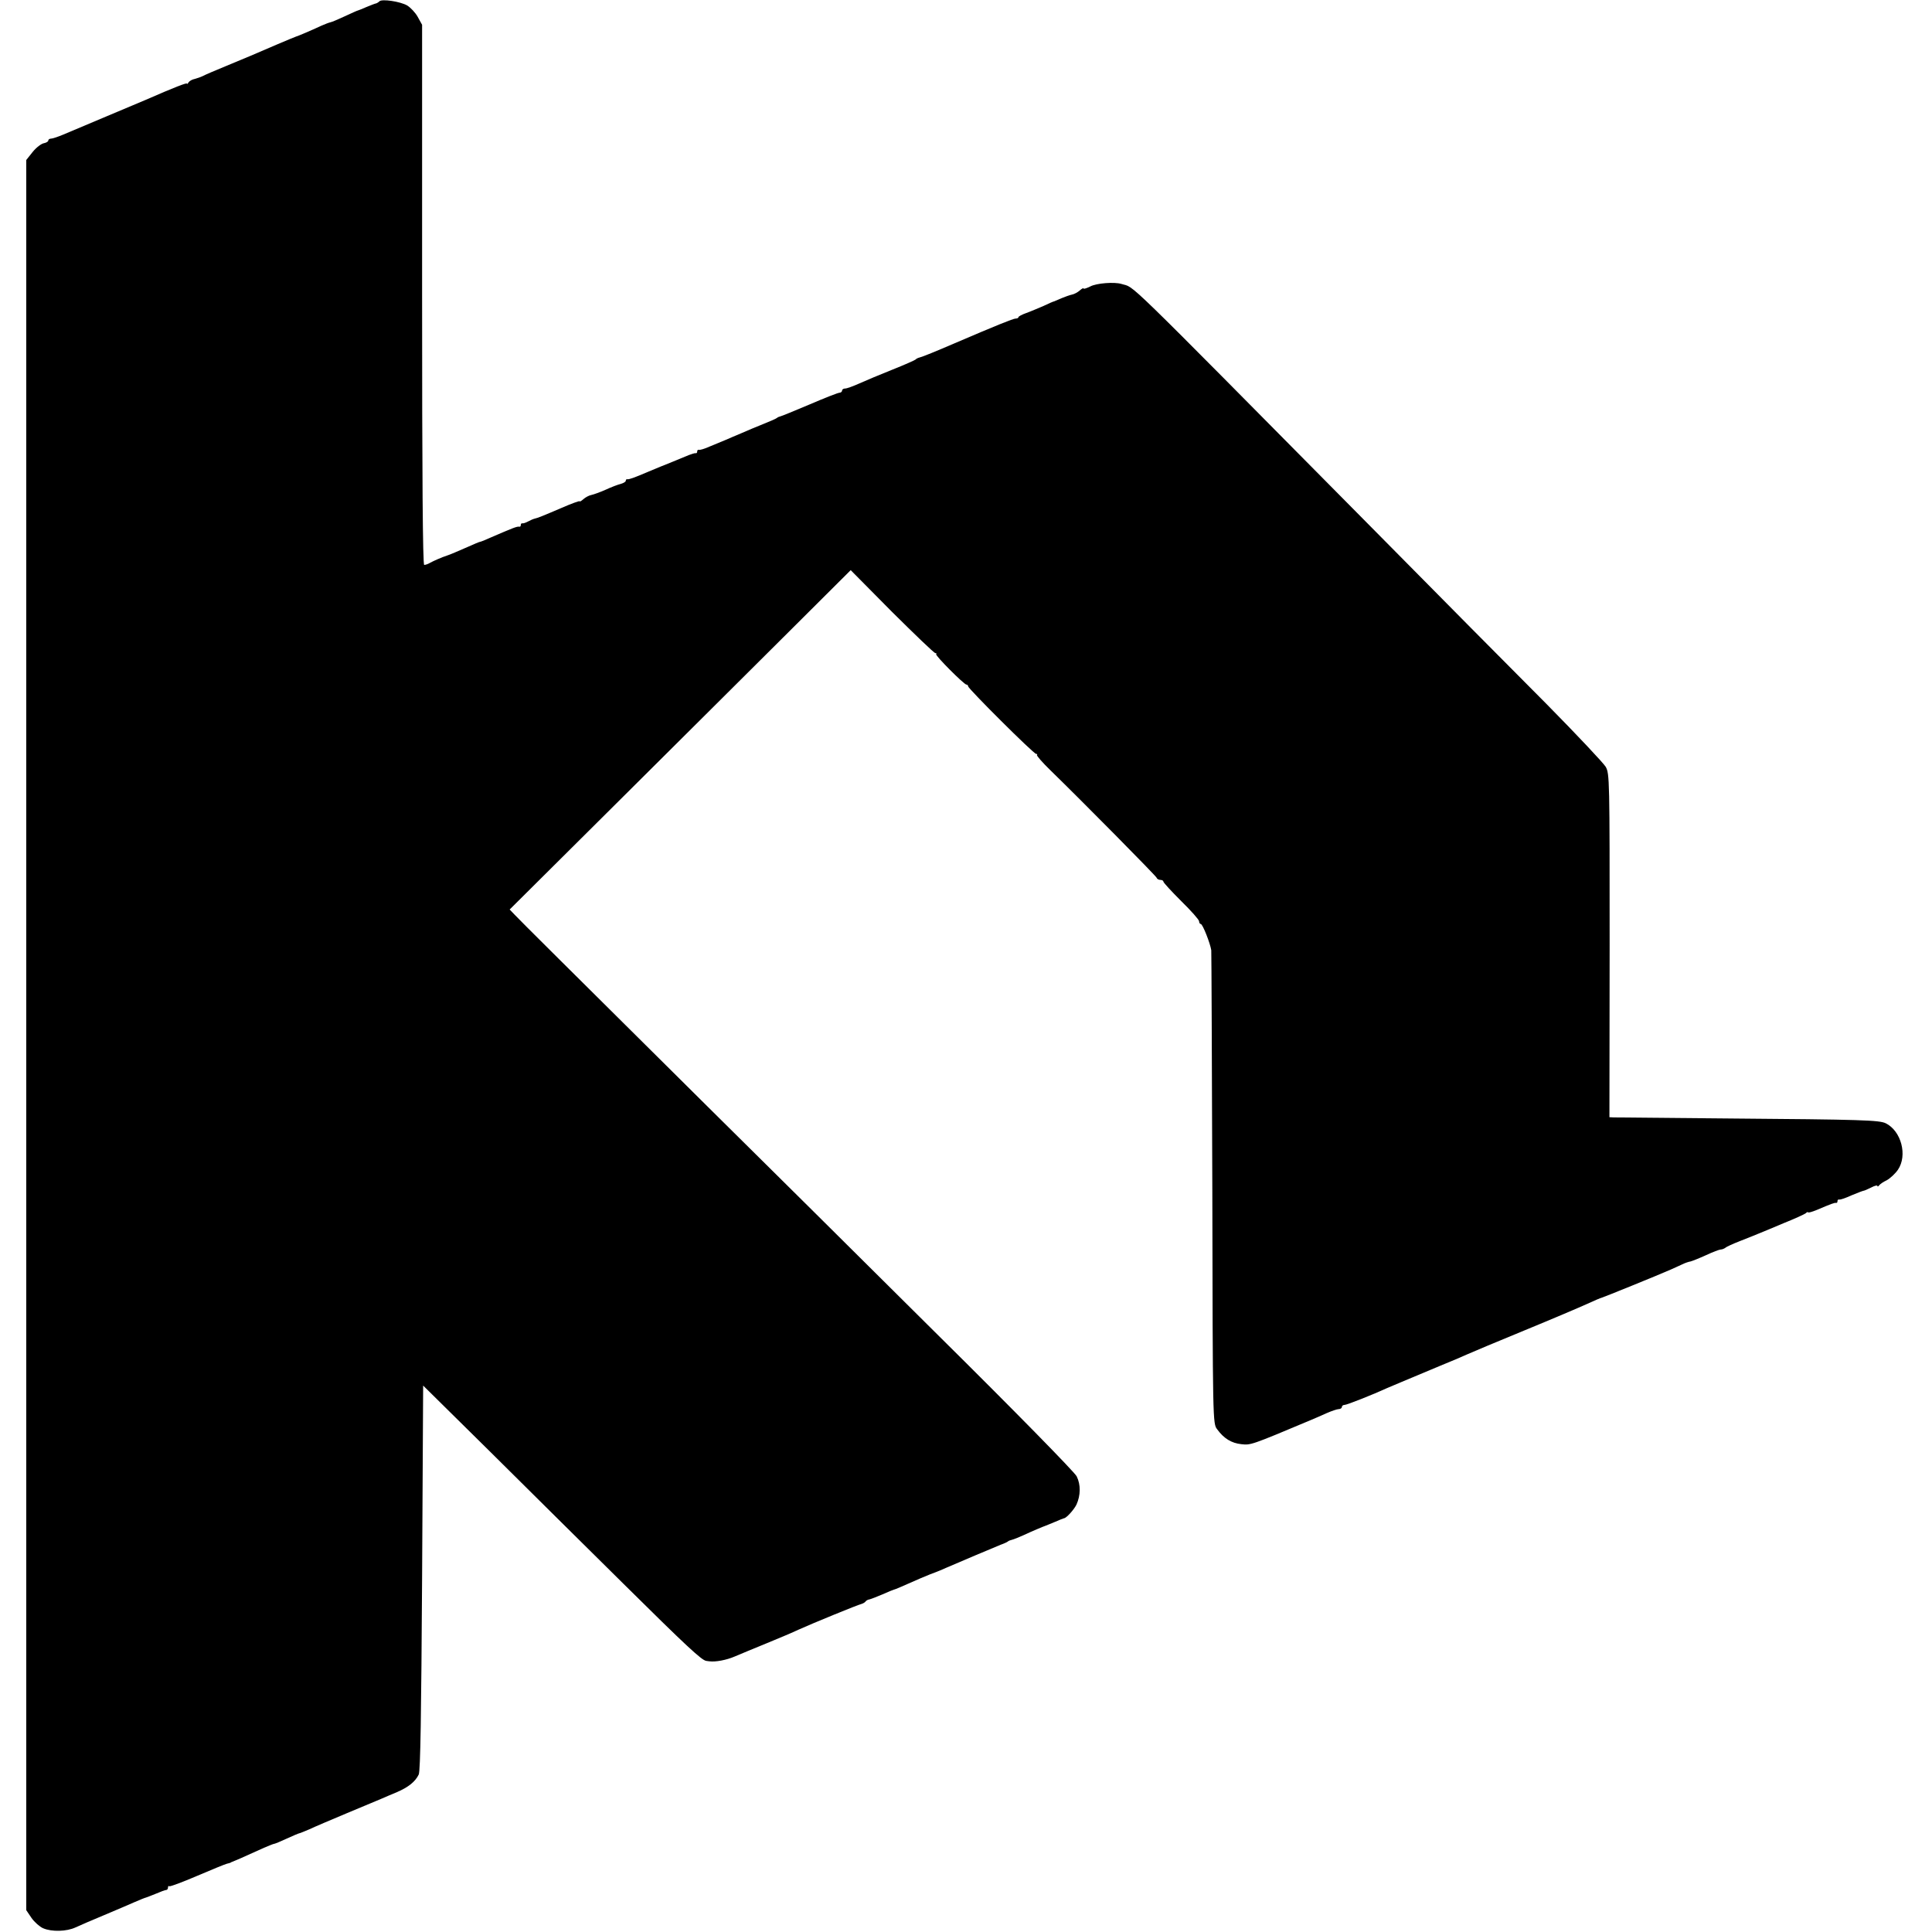
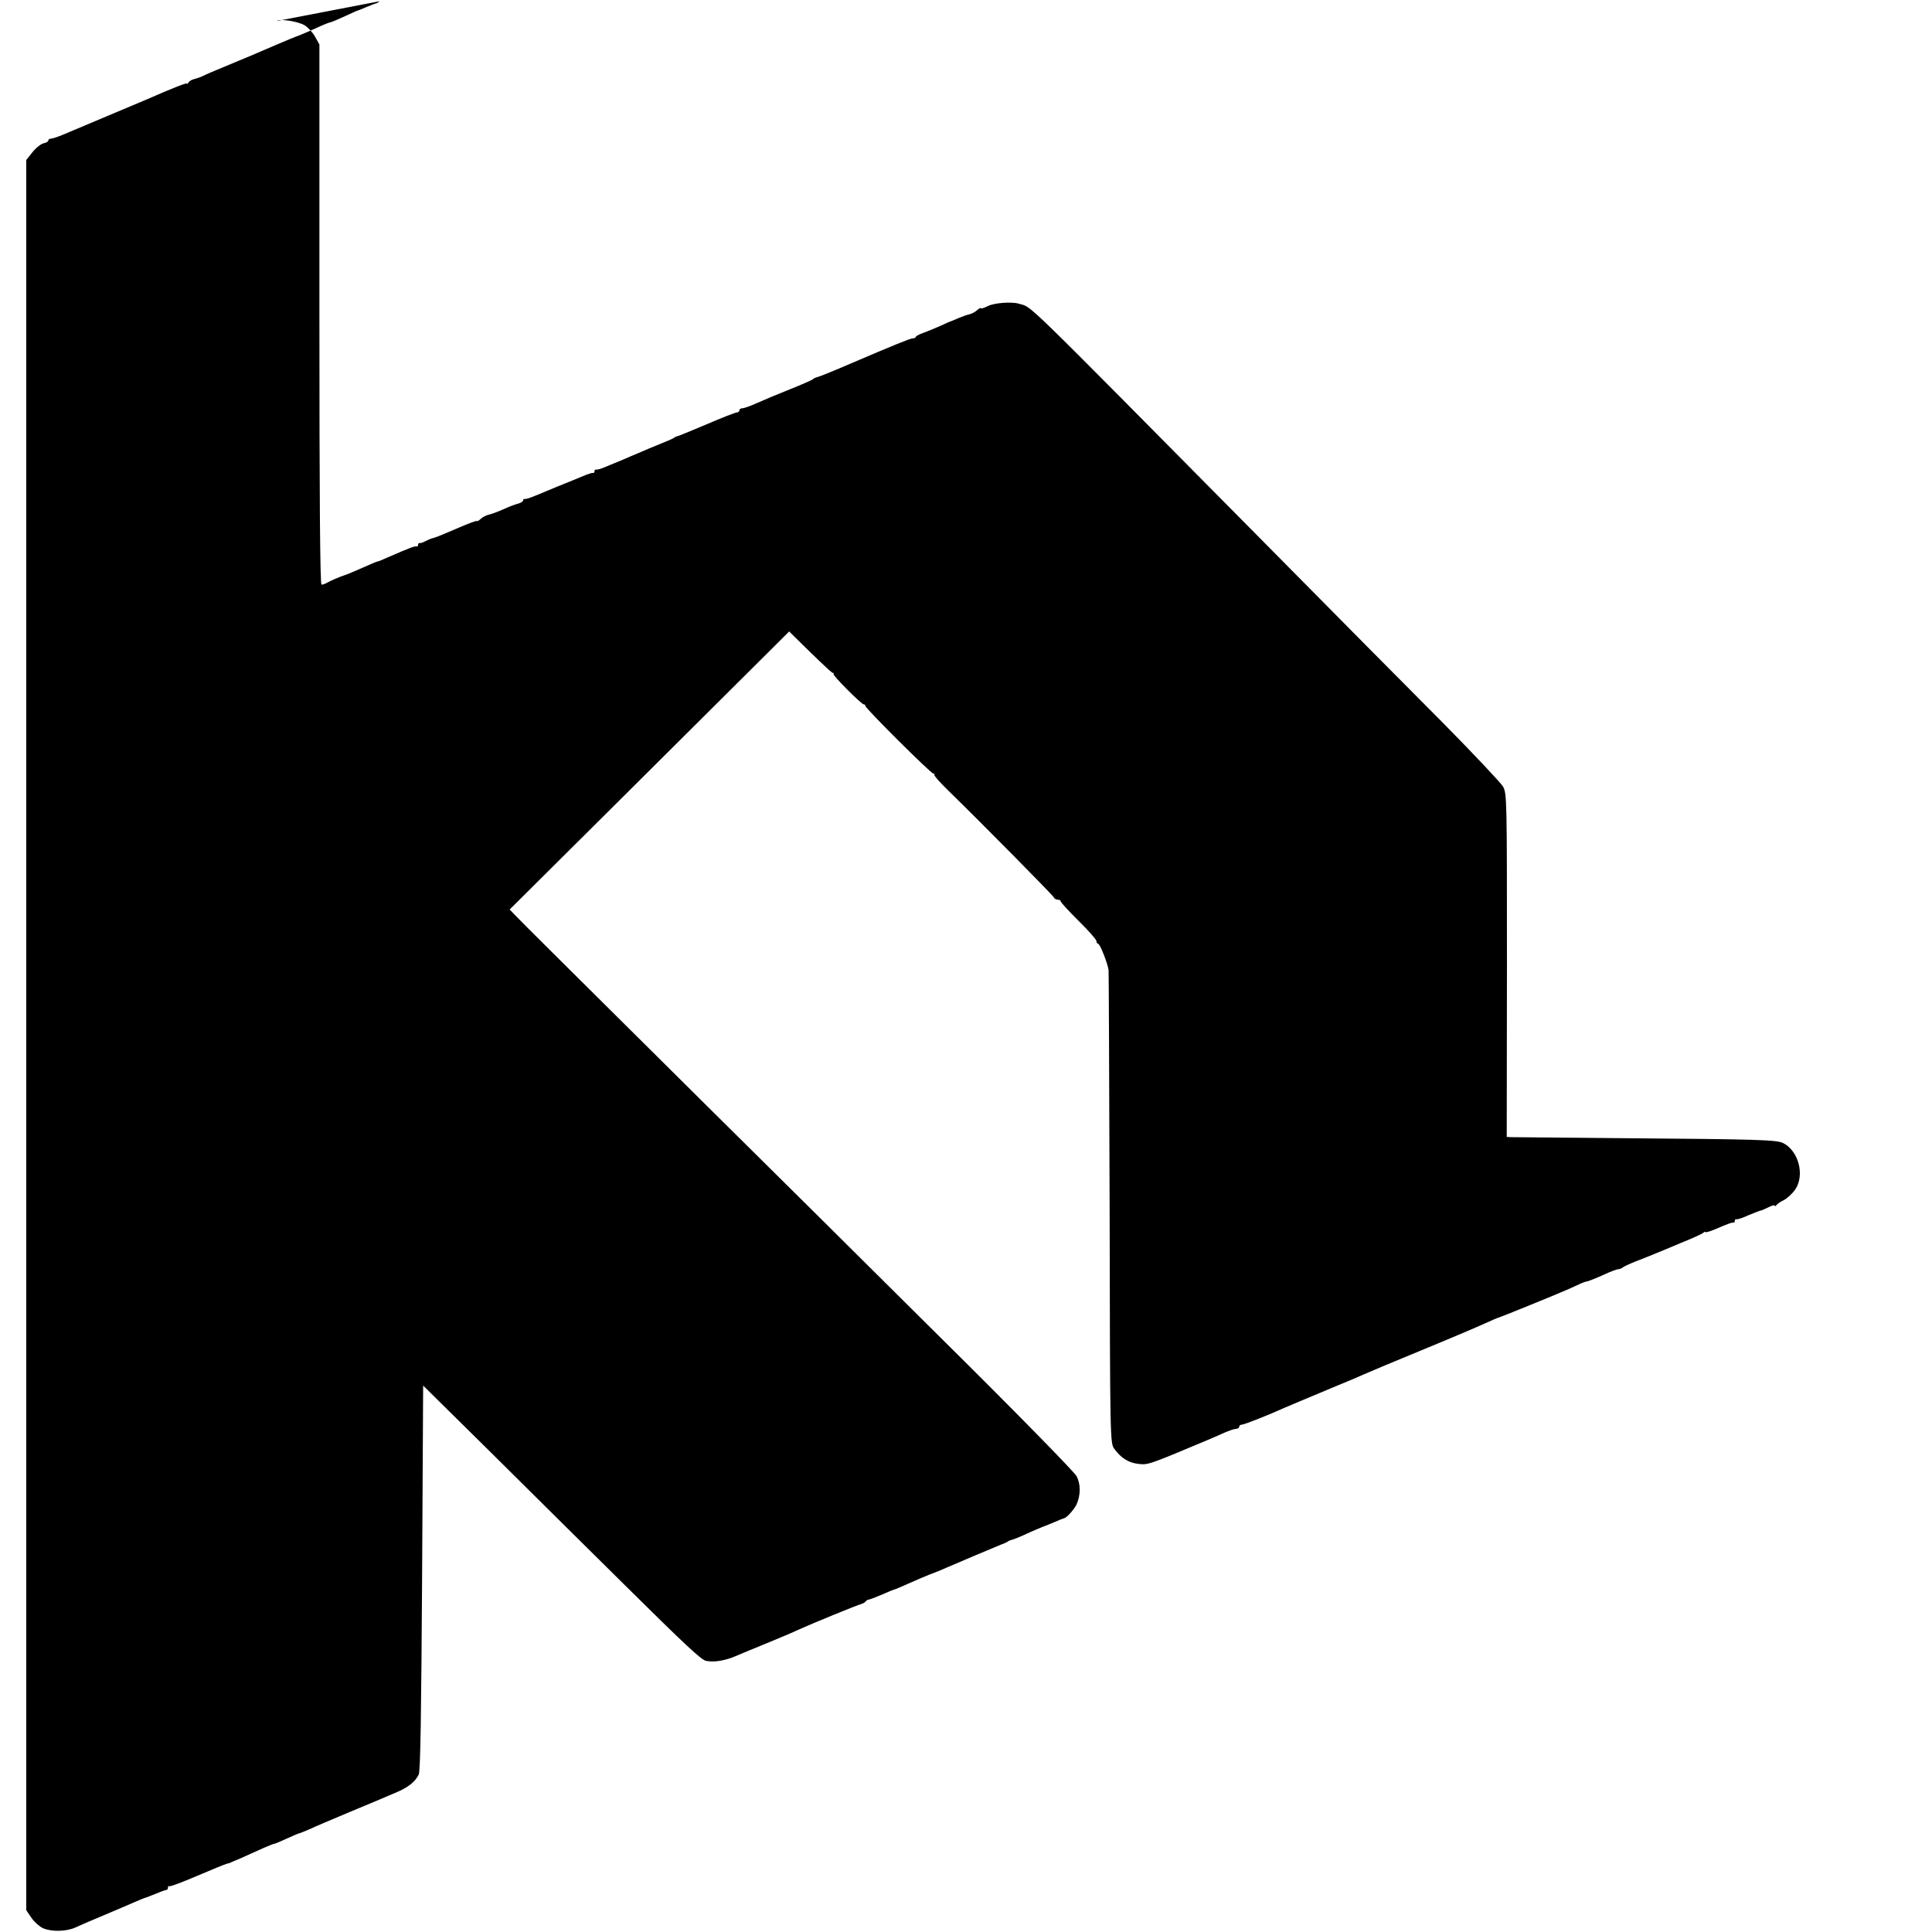
<svg xmlns="http://www.w3.org/2000/svg" version="1.0" width="920pt" height="920pt" viewBox="0 0 920 920" preserveAspectRatio="xMidYMid meet">
  <g transform="translate(0,920) scale(0.1,-0.1)" fill="#000000" stroke="none">
-     <path d="M1807 9194 c-5 -5 -12 -9 -15 -10 -4 0 -24 -8 -46 -17 -21 -9 -40 -17 -42 -17 -2 0 -29 -12 -61 -27 -32 -15 -63 -28 -69 -29 -6 -1 -27 -9 -45 -17 -47 -22 -113 -50 -119 -51 -5 -1 -158 -66 -215 -91 -16 -7 -70 -29 -120 -50 -49 -20 -98 -41 -109 -47 -10 -5 -28 -11 -39 -14 -11 -2 -24 -9 -29 -16 -4 -7 -8 -10 -8 -6 0 5 -58 -17 -195 -77 -16 -7 -102 -43 -190 -80 -88 -37 -180 -76 -204 -86 -24 -10 -50 -19 -57 -19 -8 0 -14 -4 -14 -9 0 -5 -10 -11 -21 -13 -12 -2 -36 -20 -53 -41 l-31 -39 0 -4167 0 -4167 25 -37 c14 -20 39 -42 55 -49 41 -18 113 -16 155 4 19 9 80 35 135 58 55 23 120 51 145 62 25 11 50 21 55 22 6 2 27 10 49 19 21 9 42 17 47 17 5 0 9 5 9 12 0 6 3 9 6 6 3 -3 62 19 132 49 70 30 134 56 142 58 8 2 16 4 18 5 1 2 5 3 10 5 6 2 46 19 149 66 24 10 45 19 49 19 3 0 30 11 60 25 30 14 57 25 59 25 3 0 24 9 48 19 23 11 103 45 177 76 74 31 149 62 165 69 17 7 50 22 75 32 54 23 88 50 104 84 8 18 12 284 16 939 l5 913 312 -308 c171 -170 460 -456 641 -635 300 -297 373 -365 395 -368 4 -1 10 -1 15 -2 29 -4 82 6 121 23 25 11 94 39 152 63 59 24 127 53 150 64 66 30 286 120 301 123 7 2 16 7 19 11 3 5 12 10 20 11 8 2 36 13 62 24 27 12 51 22 53 22 4 0 45 18 129 55 28 12 63 26 75 30 3 1 23 9 45 19 55 24 223 95 260 110 17 6 32 13 35 16 3 3 12 6 20 8 8 2 33 12 55 22 36 17 93 41 105 45 3 1 22 9 44 18 21 9 40 17 42 17 11 0 47 39 60 65 20 44 21 95 1 135 -10 20 -296 312 -670 682 -358 356 -854 848 -1102 1093 -672 667 -877 870 -904 899 l-24 25 519 516 c285 284 651 647 812 808 l293 292 196 -198 c109 -108 201 -197 207 -197 5 0 7 -2 4 -5 -6 -6 133 -145 144 -145 5 0 8 -4 8 -8 0 -11 312 -322 324 -322 5 0 7 -2 4 -5 -3 -3 26 -36 64 -73 150 -146 503 -503 506 -512 2 -6 10 -10 18 -10 8 0 14 -4 14 -8 0 -5 38 -46 85 -93 47 -46 85 -89 85 -96 0 -7 4 -13 8 -13 9 0 45 -92 50 -125 1 -11 3 -523 5 -1137 2 -1110 2 -1117 23 -1144 32 -44 68 -66 115 -71 45 -5 46 -5 329 114 19 8 54 23 78 34 23 10 49 19 57 19 8 0 15 5 15 10 0 6 6 10 13 10 11 0 137 50 202 80 20 9 86 36 250 105 50 20 108 45 130 55 22 10 146 62 275 115 129 53 263 110 298 126 35 16 65 29 68 29 4 0 280 112 329 134 17 7 41 19 55 25 14 7 32 13 40 14 8 2 41 15 74 30 32 15 64 27 70 27 7 0 16 4 22 8 5 5 36 19 69 32 33 13 74 29 90 36 17 7 71 29 120 50 50 20 96 41 103 46 6 6 12 8 12 5 0 -3 19 2 43 12 68 29 82 34 90 33 4 -1 7 2 7 8 0 6 3 9 8 8 4 -2 31 7 59 20 29 12 55 22 58 22 3 0 19 7 35 15 17 9 30 12 30 8 0 -5 4 -3 8 2 4 6 20 17 37 25 16 9 40 31 53 50 46 68 16 184 -58 221 -31 15 -110 18 -755 23 -286 3 -529 5 -541 5 l-20 1 1 818 c0 791 0 818 -19 851 -11 18 -137 152 -280 297 -144 144 -538 542 -876 884 -1174 1186 -1081 1096 -1150 1118 -33 10 -118 4 -148 -12 -18 -9 -32 -13 -32 -10 0 4 -8 0 -18 -9 -10 -9 -27 -18 -38 -20 -10 -2 -32 -10 -49 -17 -16 -7 -32 -14 -35 -15 -3 0 -26 -10 -51 -22 -26 -11 -63 -27 -83 -34 -20 -7 -36 -16 -36 -19 0 -4 -6 -7 -14 -7 -11 0 -95 -34 -291 -118 -88 -38 -152 -64 -165 -67 -8 -2 -17 -6 -20 -10 -3 -3 -52 -25 -110 -48 -58 -23 -129 -53 -158 -66 -29 -13 -59 -24 -67 -24 -8 0 -15 -4 -15 -10 0 -5 -6 -10 -12 -10 -7 0 -71 -25 -143 -56 -71 -30 -134 -56 -140 -57 -5 -1 -12 -4 -15 -7 -3 -3 -32 -16 -65 -29 -33 -13 -80 -33 -105 -44 -25 -10 -58 -25 -75 -32 -16 -7 -50 -21 -75 -31 -24 -11 -48 -18 -52 -16 -5 1 -8 -2 -8 -8 0 -6 -3 -9 -7 -8 -5 1 -19 -4 -33 -9 -14 -6 -50 -21 -80 -33 -30 -12 -80 -32 -110 -45 -75 -32 -94 -38 -102 -37 -5 1 -8 -2 -8 -7 0 -5 -10 -11 -23 -15 -13 -3 -45 -15 -73 -28 -27 -12 -58 -23 -68 -25 -11 -2 -28 -11 -38 -20 -10 -9 -18 -13 -18 -10 0 3 -39 -11 -87 -32 -91 -39 -111 -47 -128 -51 -5 -1 -19 -7 -30 -13 -11 -6 -23 -10 -27 -9 -5 1 -8 -2 -8 -8 0 -6 -3 -9 -7 -8 -11 2 -31 -6 -135 -51 -26 -12 -49 -21 -52 -21 -3 0 -29 -11 -58 -24 -48 -21 -85 -37 -98 -41 -25 -8 -68 -27 -82 -35 -10 -6 -22 -10 -28 -10 -7 0 -10 424 -10 1286 l0 1286 -21 38 c-11 20 -34 44 -50 54 -33 19 -120 32 -132 20z" />
+     <path d="M1807 9194 c-5 -5 -12 -9 -15 -10 -4 0 -24 -8 -46 -17 -21 -9 -40 -17 -42 -17 -2 0 -29 -12 -61 -27 -32 -15 -63 -28 -69 -29 -6 -1 -27 -9 -45 -17 -47 -22 -113 -50 -119 -51 -5 -1 -158 -66 -215 -91 -16 -7 -70 -29 -120 -50 -49 -20 -98 -41 -109 -47 -10 -5 -28 -11 -39 -14 -11 -2 -24 -9 -29 -16 -4 -7 -8 -10 -8 -6 0 5 -58 -17 -195 -77 -16 -7 -102 -43 -190 -80 -88 -37 -180 -76 -204 -86 -24 -10 -50 -19 -57 -19 -8 0 -14 -4 -14 -9 0 -5 -10 -11 -21 -13 -12 -2 -36 -20 -53 -41 l-31 -39 0 -4167 0 -4167 25 -37 c14 -20 39 -42 55 -49 41 -18 113 -16 155 4 19 9 80 35 135 58 55 23 120 51 145 62 25 11 50 21 55 22 6 2 27 10 49 19 21 9 42 17 47 17 5 0 9 5 9 12 0 6 3 9 6 6 3 -3 62 19 132 49 70 30 134 56 142 58 8 2 16 4 18 5 1 2 5 3 10 5 6 2 46 19 149 66 24 10 45 19 49 19 3 0 30 11 60 25 30 14 57 25 59 25 3 0 24 9 48 19 23 11 103 45 177 76 74 31 149 62 165 69 17 7 50 22 75 32 54 23 88 50 104 84 8 18 12 284 16 939 l5 913 312 -308 c171 -170 460 -456 641 -635 300 -297 373 -365 395 -368 4 -1 10 -1 15 -2 29 -4 82 6 121 23 25 11 94 39 152 63 59 24 127 53 150 64 66 30 286 120 301 123 7 2 16 7 19 11 3 5 12 10 20 11 8 2 36 13 62 24 27 12 51 22 53 22 4 0 45 18 129 55 28 12 63 26 75 30 3 1 23 9 45 19 55 24 223 95 260 110 17 6 32 13 35 16 3 3 12 6 20 8 8 2 33 12 55 22 36 17 93 41 105 45 3 1 22 9 44 18 21 9 40 17 42 17 11 0 47 39 60 65 20 44 21 95 1 135 -10 20 -296 312 -670 682 -358 356 -854 848 -1102 1093 -672 667 -877 870 -904 899 l-24 25 519 516 c285 284 651 647 812 808 c109 -108 201 -197 207 -197 5 0 7 -2 4 -5 -6 -6 133 -145 144 -145 5 0 8 -4 8 -8 0 -11 312 -322 324 -322 5 0 7 -2 4 -5 -3 -3 26 -36 64 -73 150 -146 503 -503 506 -512 2 -6 10 -10 18 -10 8 0 14 -4 14 -8 0 -5 38 -46 85 -93 47 -46 85 -89 85 -96 0 -7 4 -13 8 -13 9 0 45 -92 50 -125 1 -11 3 -523 5 -1137 2 -1110 2 -1117 23 -1144 32 -44 68 -66 115 -71 45 -5 46 -5 329 114 19 8 54 23 78 34 23 10 49 19 57 19 8 0 15 5 15 10 0 6 6 10 13 10 11 0 137 50 202 80 20 9 86 36 250 105 50 20 108 45 130 55 22 10 146 62 275 115 129 53 263 110 298 126 35 16 65 29 68 29 4 0 280 112 329 134 17 7 41 19 55 25 14 7 32 13 40 14 8 2 41 15 74 30 32 15 64 27 70 27 7 0 16 4 22 8 5 5 36 19 69 32 33 13 74 29 90 36 17 7 71 29 120 50 50 20 96 41 103 46 6 6 12 8 12 5 0 -3 19 2 43 12 68 29 82 34 90 33 4 -1 7 2 7 8 0 6 3 9 8 8 4 -2 31 7 59 20 29 12 55 22 58 22 3 0 19 7 35 15 17 9 30 12 30 8 0 -5 4 -3 8 2 4 6 20 17 37 25 16 9 40 31 53 50 46 68 16 184 -58 221 -31 15 -110 18 -755 23 -286 3 -529 5 -541 5 l-20 1 1 818 c0 791 0 818 -19 851 -11 18 -137 152 -280 297 -144 144 -538 542 -876 884 -1174 1186 -1081 1096 -1150 1118 -33 10 -118 4 -148 -12 -18 -9 -32 -13 -32 -10 0 4 -8 0 -18 -9 -10 -9 -27 -18 -38 -20 -10 -2 -32 -10 -49 -17 -16 -7 -32 -14 -35 -15 -3 0 -26 -10 -51 -22 -26 -11 -63 -27 -83 -34 -20 -7 -36 -16 -36 -19 0 -4 -6 -7 -14 -7 -11 0 -95 -34 -291 -118 -88 -38 -152 -64 -165 -67 -8 -2 -17 -6 -20 -10 -3 -3 -52 -25 -110 -48 -58 -23 -129 -53 -158 -66 -29 -13 -59 -24 -67 -24 -8 0 -15 -4 -15 -10 0 -5 -6 -10 -12 -10 -7 0 -71 -25 -143 -56 -71 -30 -134 -56 -140 -57 -5 -1 -12 -4 -15 -7 -3 -3 -32 -16 -65 -29 -33 -13 -80 -33 -105 -44 -25 -10 -58 -25 -75 -32 -16 -7 -50 -21 -75 -31 -24 -11 -48 -18 -52 -16 -5 1 -8 -2 -8 -8 0 -6 -3 -9 -7 -8 -5 1 -19 -4 -33 -9 -14 -6 -50 -21 -80 -33 -30 -12 -80 -32 -110 -45 -75 -32 -94 -38 -102 -37 -5 1 -8 -2 -8 -7 0 -5 -10 -11 -23 -15 -13 -3 -45 -15 -73 -28 -27 -12 -58 -23 -68 -25 -11 -2 -28 -11 -38 -20 -10 -9 -18 -13 -18 -10 0 3 -39 -11 -87 -32 -91 -39 -111 -47 -128 -51 -5 -1 -19 -7 -30 -13 -11 -6 -23 -10 -27 -9 -5 1 -8 -2 -8 -8 0 -6 -3 -9 -7 -8 -11 2 -31 -6 -135 -51 -26 -12 -49 -21 -52 -21 -3 0 -29 -11 -58 -24 -48 -21 -85 -37 -98 -41 -25 -8 -68 -27 -82 -35 -10 -6 -22 -10 -28 -10 -7 0 -10 424 -10 1286 l0 1286 -21 38 c-11 20 -34 44 -50 54 -33 19 -120 32 -132 20z" />
  </g>
</svg>